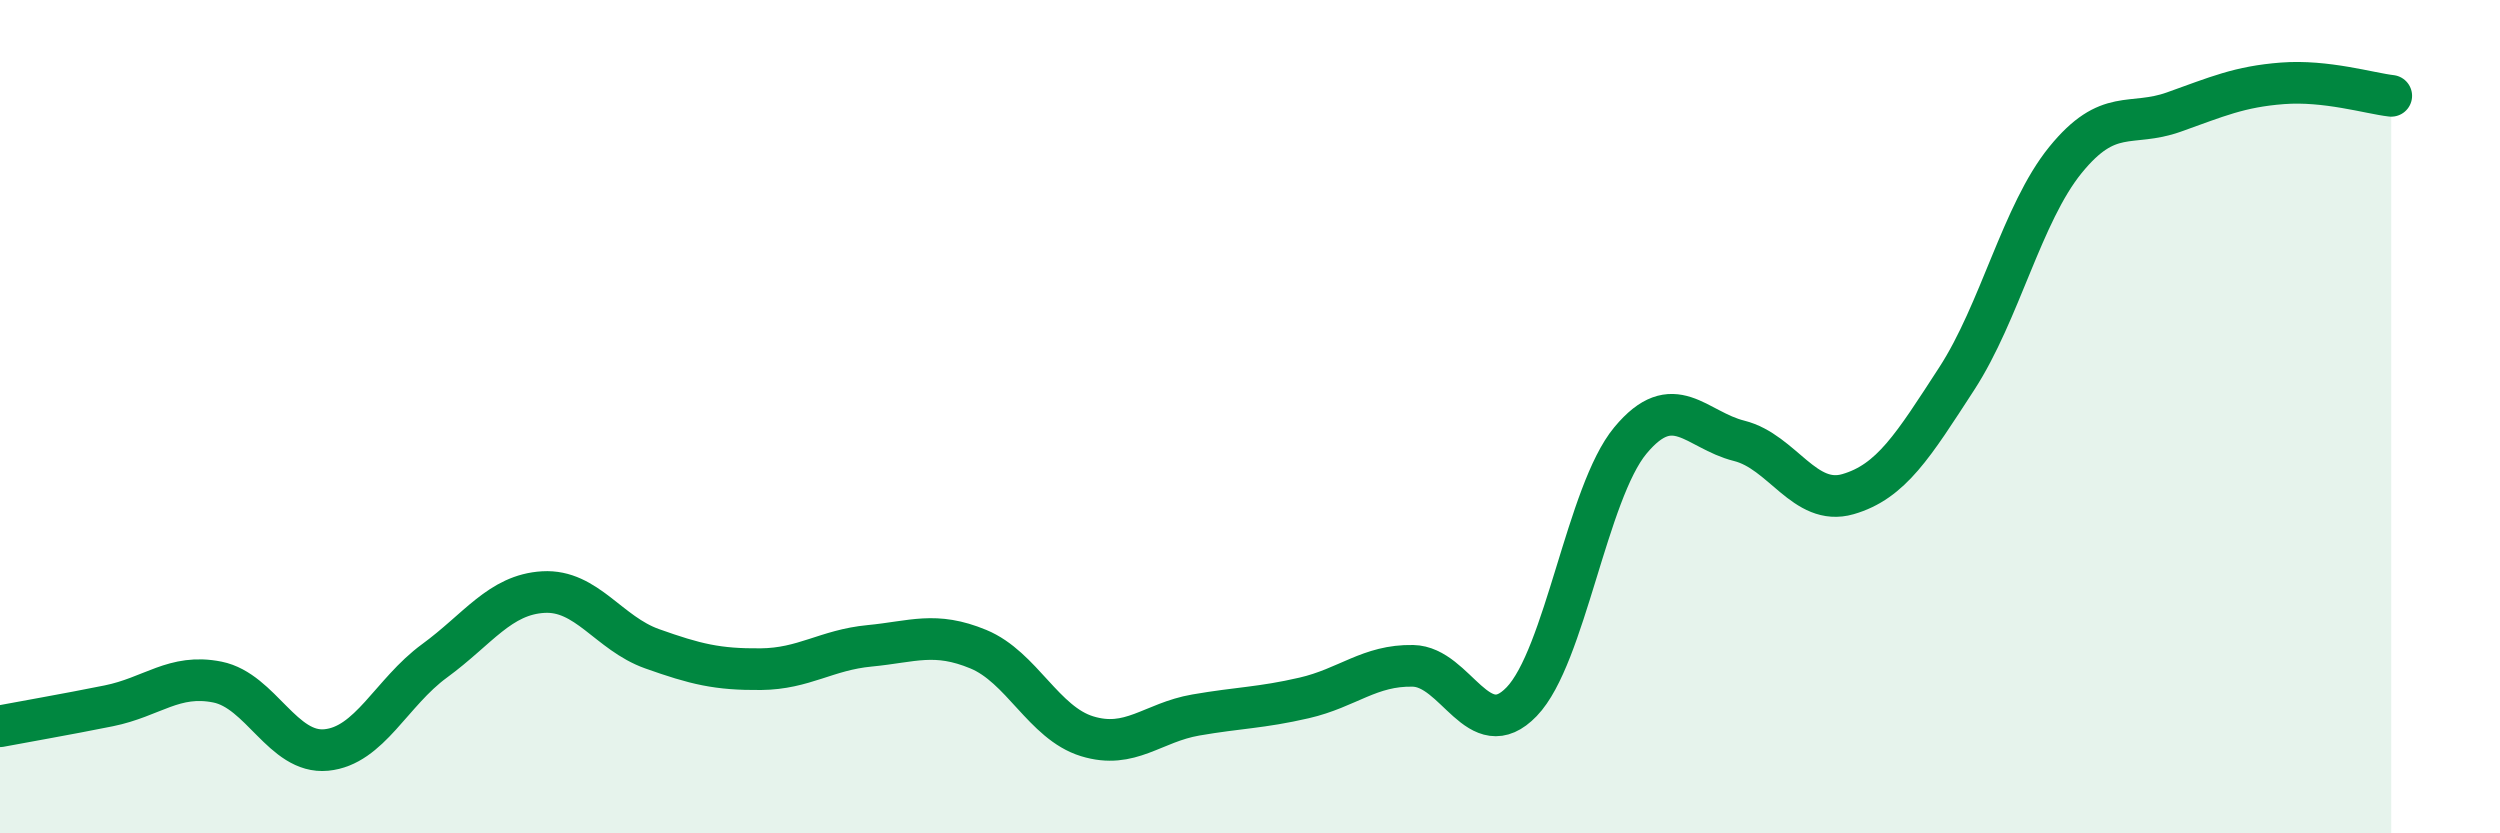
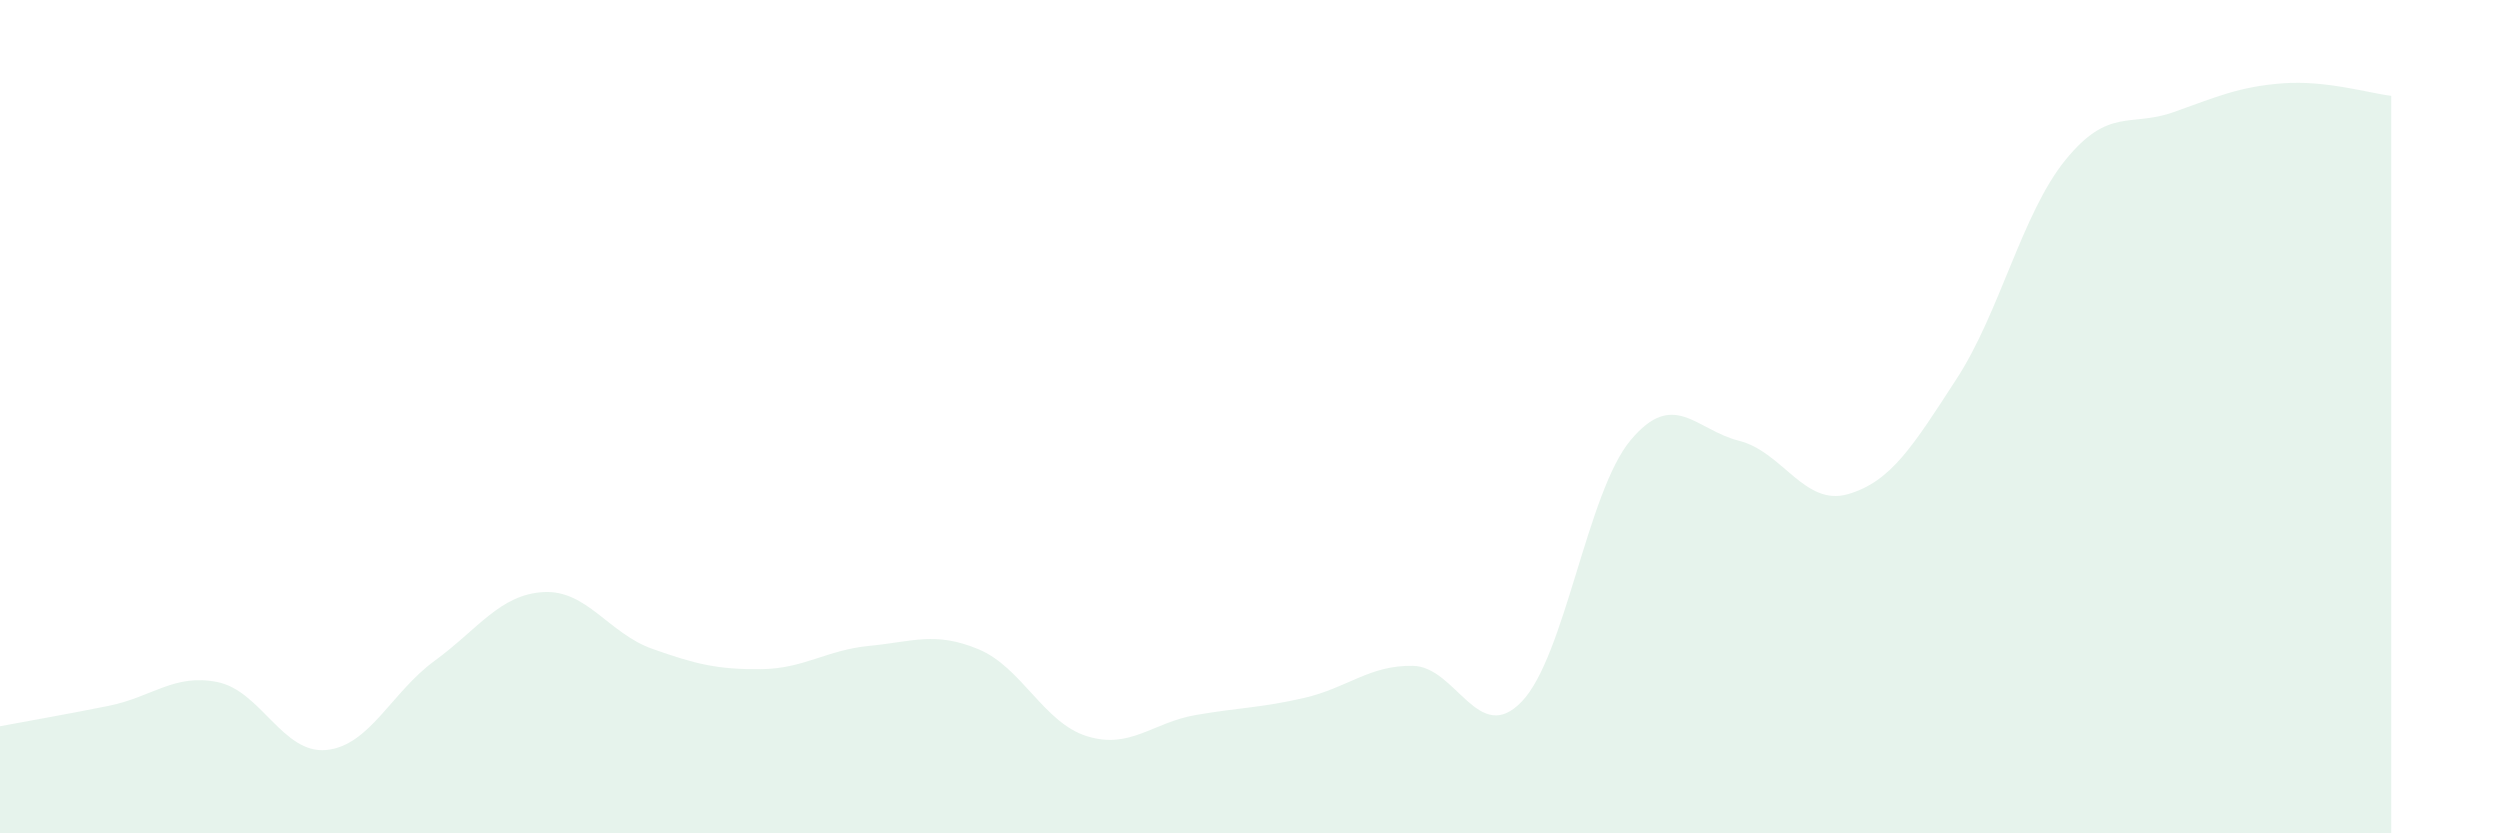
<svg xmlns="http://www.w3.org/2000/svg" width="60" height="20" viewBox="0 0 60 20">
  <path d="M 0,17.43 C 0.52,17.33 1.57,17.15 2.61,16.94 C 3.65,16.73 4.18,16.16 5.22,16.37 C 6.26,16.58 6.79,18.1 7.83,18 C 8.87,17.9 9.39,16.62 10.43,15.86 C 11.47,15.1 12,14.27 13.04,14.21 C 14.08,14.15 14.61,15.2 15.65,15.57 C 16.69,15.94 17.22,16.07 18.26,16.06 C 19.3,16.05 19.83,15.6 20.87,15.5 C 21.91,15.4 22.44,15.15 23.48,15.58 C 24.52,16.01 25.05,17.35 26.09,17.67 C 27.13,17.99 27.66,17.34 28.7,17.16 C 29.74,16.98 30.26,16.99 31.3,16.75 C 32.34,16.51 32.87,15.96 33.91,15.98 C 34.95,16 35.48,17.92 36.52,16.84 C 37.56,15.76 38.09,11.82 39.13,10.57 C 40.17,9.32 40.7,10.32 41.74,10.58 C 42.78,10.84 43.31,12.16 44.35,11.86 C 45.39,11.56 45.92,10.69 46.96,9.09 C 48,7.49 48.53,5.12 49.57,3.84 C 50.61,2.56 51.13,3.06 52.17,2.69 C 53.21,2.32 53.74,2.08 54.78,2 C 55.82,1.92 56.87,2.24 57.39,2.3L57.39 20L0 20Z" fill="#008740" opacity="0.1" stroke-linecap="round" stroke-linejoin="round" />
-   <path d="M 0,17.43 C 0.52,17.33 1.57,17.15 2.61,16.94 C 3.65,16.73 4.18,16.16 5.22,16.37 C 6.26,16.58 6.79,18.1 7.83,18 C 8.87,17.9 9.39,16.62 10.43,15.86 C 11.47,15.1 12,14.27 13.04,14.21 C 14.08,14.15 14.61,15.2 15.65,15.57 C 16.69,15.94 17.22,16.07 18.26,16.06 C 19.3,16.05 19.83,15.6 20.87,15.5 C 21.91,15.4 22.44,15.15 23.48,15.58 C 24.52,16.01 25.05,17.35 26.09,17.67 C 27.13,17.99 27.66,17.34 28.7,17.16 C 29.74,16.98 30.26,16.99 31.3,16.75 C 32.34,16.51 32.87,15.96 33.91,15.98 C 34.95,16 35.48,17.92 36.52,16.84 C 37.56,15.76 38.09,11.82 39.13,10.57 C 40.17,9.32 40.7,10.32 41.74,10.58 C 42.78,10.84 43.31,12.16 44.35,11.86 C 45.39,11.56 45.92,10.69 46.96,9.09 C 48,7.49 48.53,5.12 49.57,3.84 C 50.61,2.56 51.13,3.06 52.17,2.69 C 53.21,2.32 53.74,2.08 54.78,2 C 55.82,1.92 56.87,2.24 57.39,2.3" stroke="#008740" stroke-width="1" fill="none" stroke-linecap="round" stroke-linejoin="round" />
</svg>